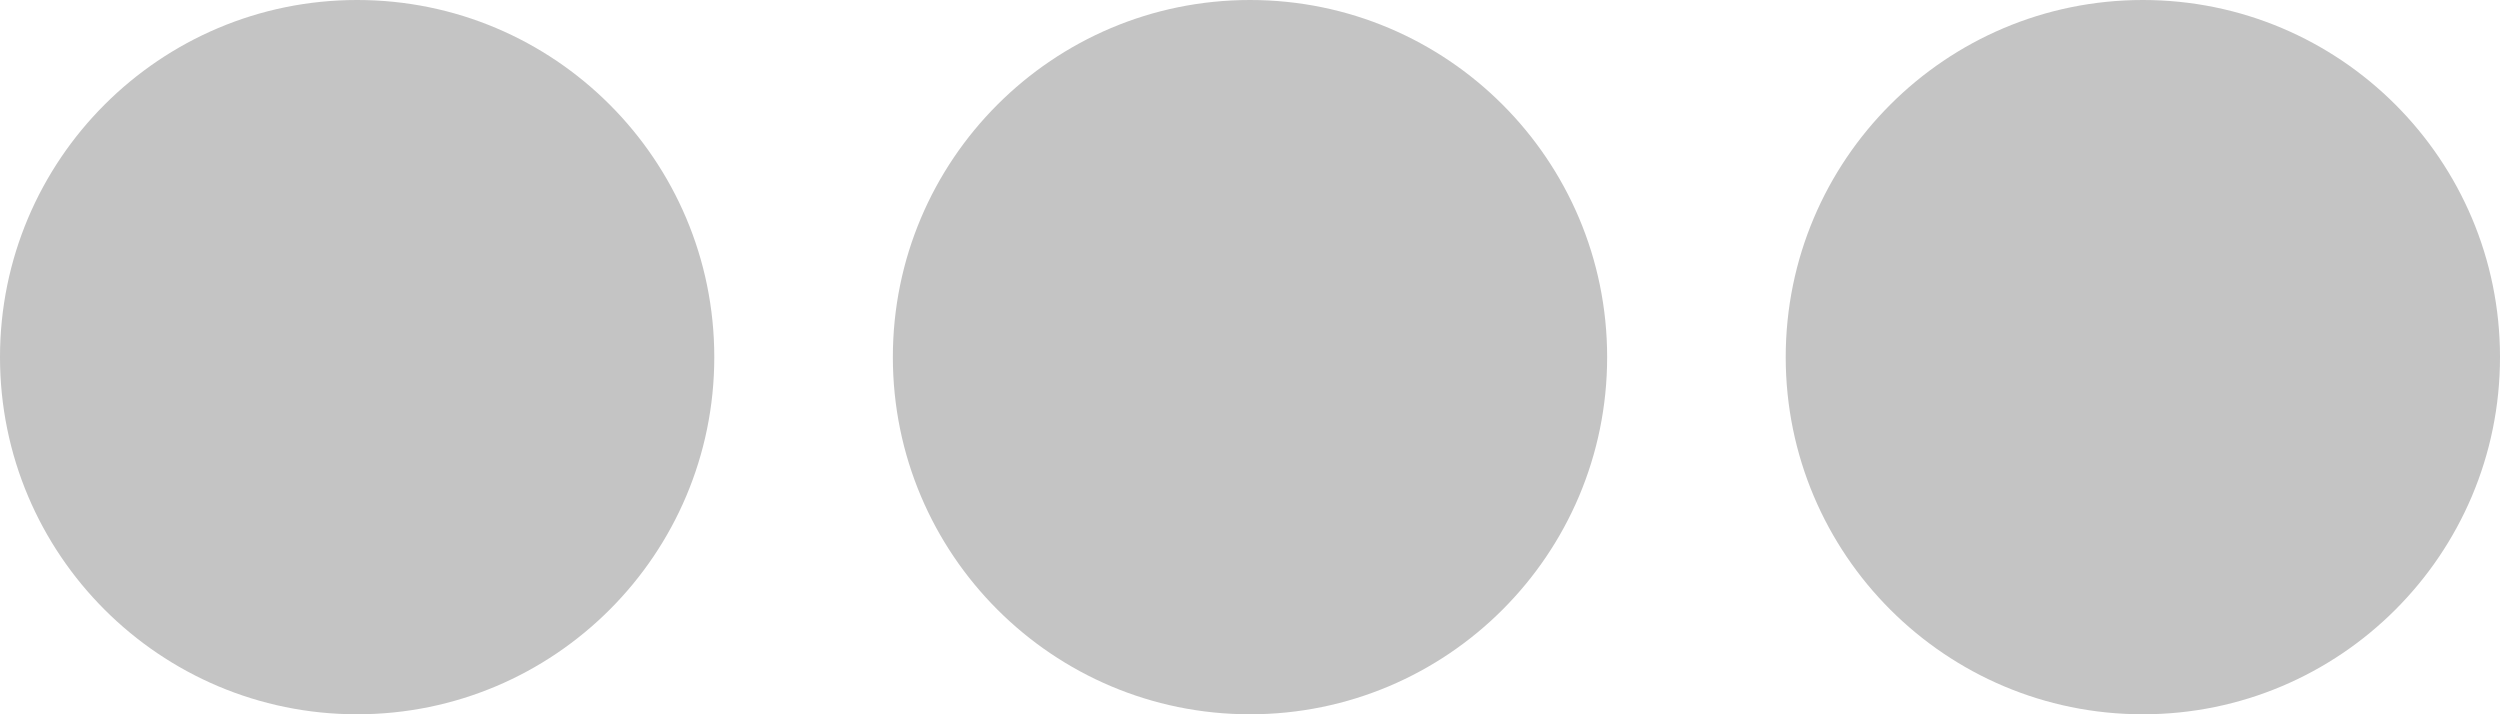
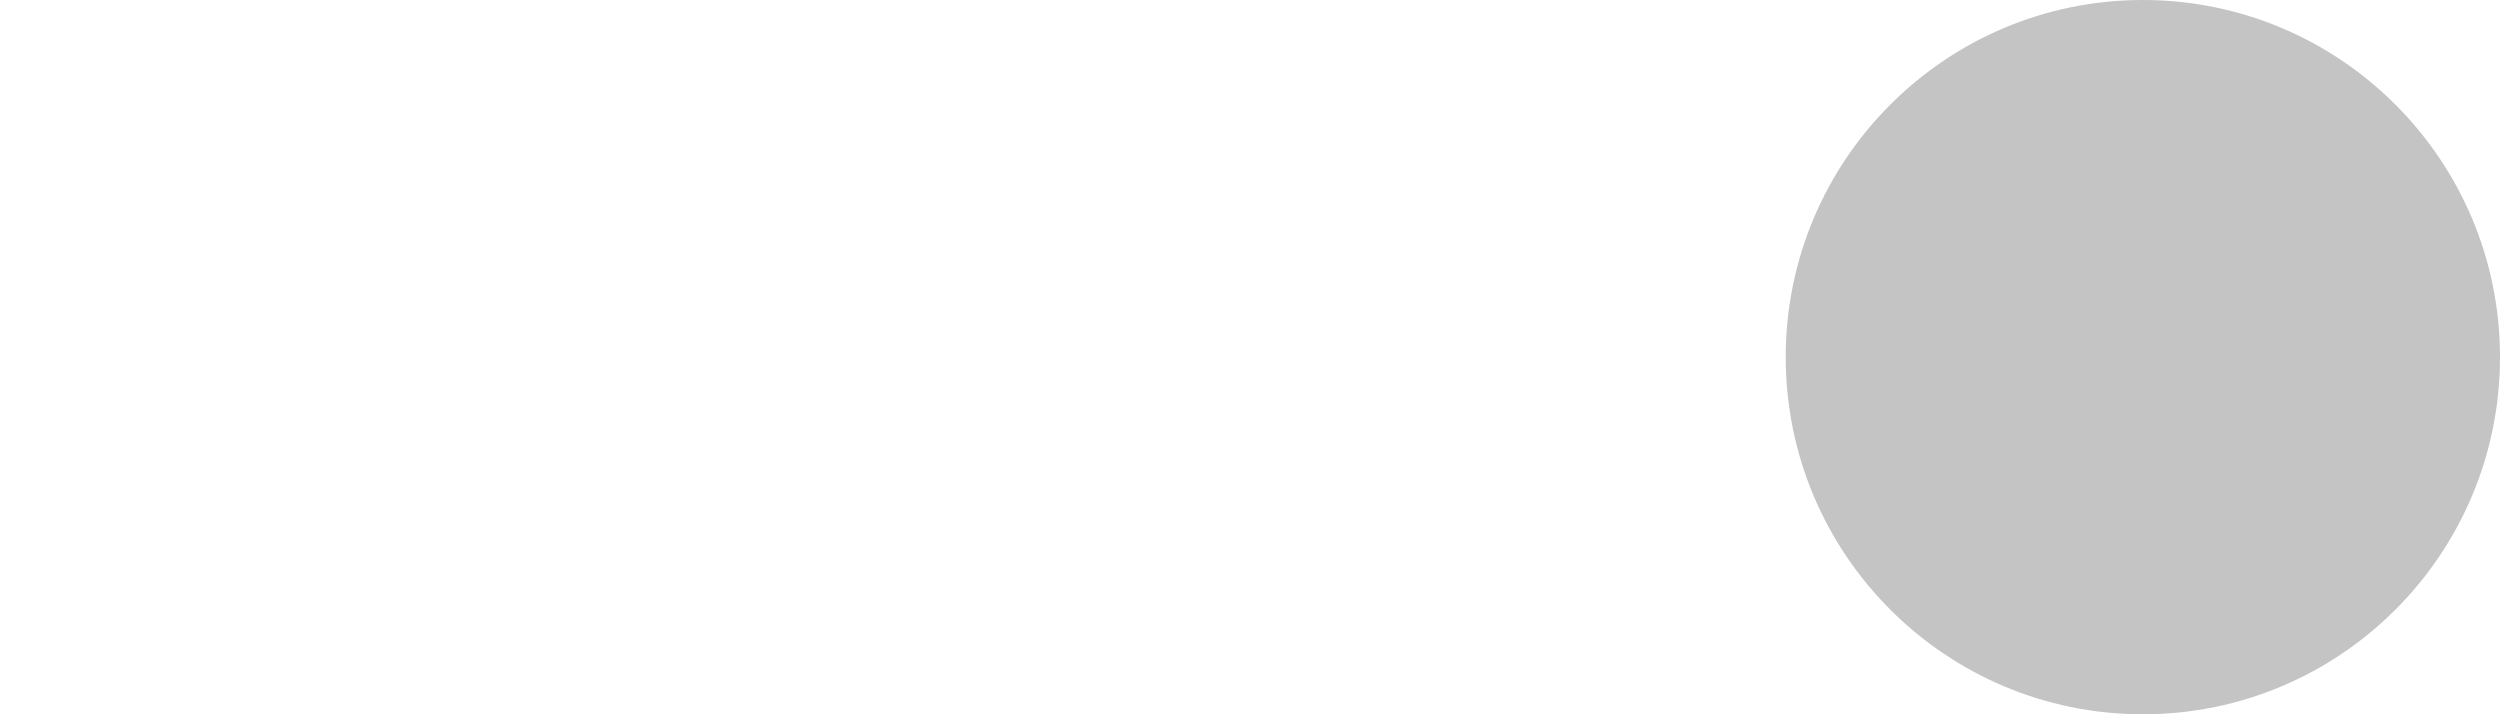
<svg xmlns="http://www.w3.org/2000/svg" width="56" height="16" viewBox="0 0 56 16" fill="none">
-   <path d="M36 8C36 12.418 32.418 16 28 16C23.582 16 20 12.418 20 8C20 3.582 23.582 0 28 0C32.418 0 36 3.582 36 8Z" fill="#C4C4C4" />
  <path d="M56 8C56 12.418 52.418 16 48 16C43.582 16 40 12.418 40 8C40 3.582 43.582 0 48 0C52.418 0 56 3.582 56 8Z" fill="#C4C4C4" />
-   <path d="M16 8C16 12.418 12.418 16 8 16C3.582 16 0 12.418 0 8C0 3.582 3.582 0 8 0C12.418 0 16 3.582 16 8Z" fill="#C4C4C4" />
</svg>